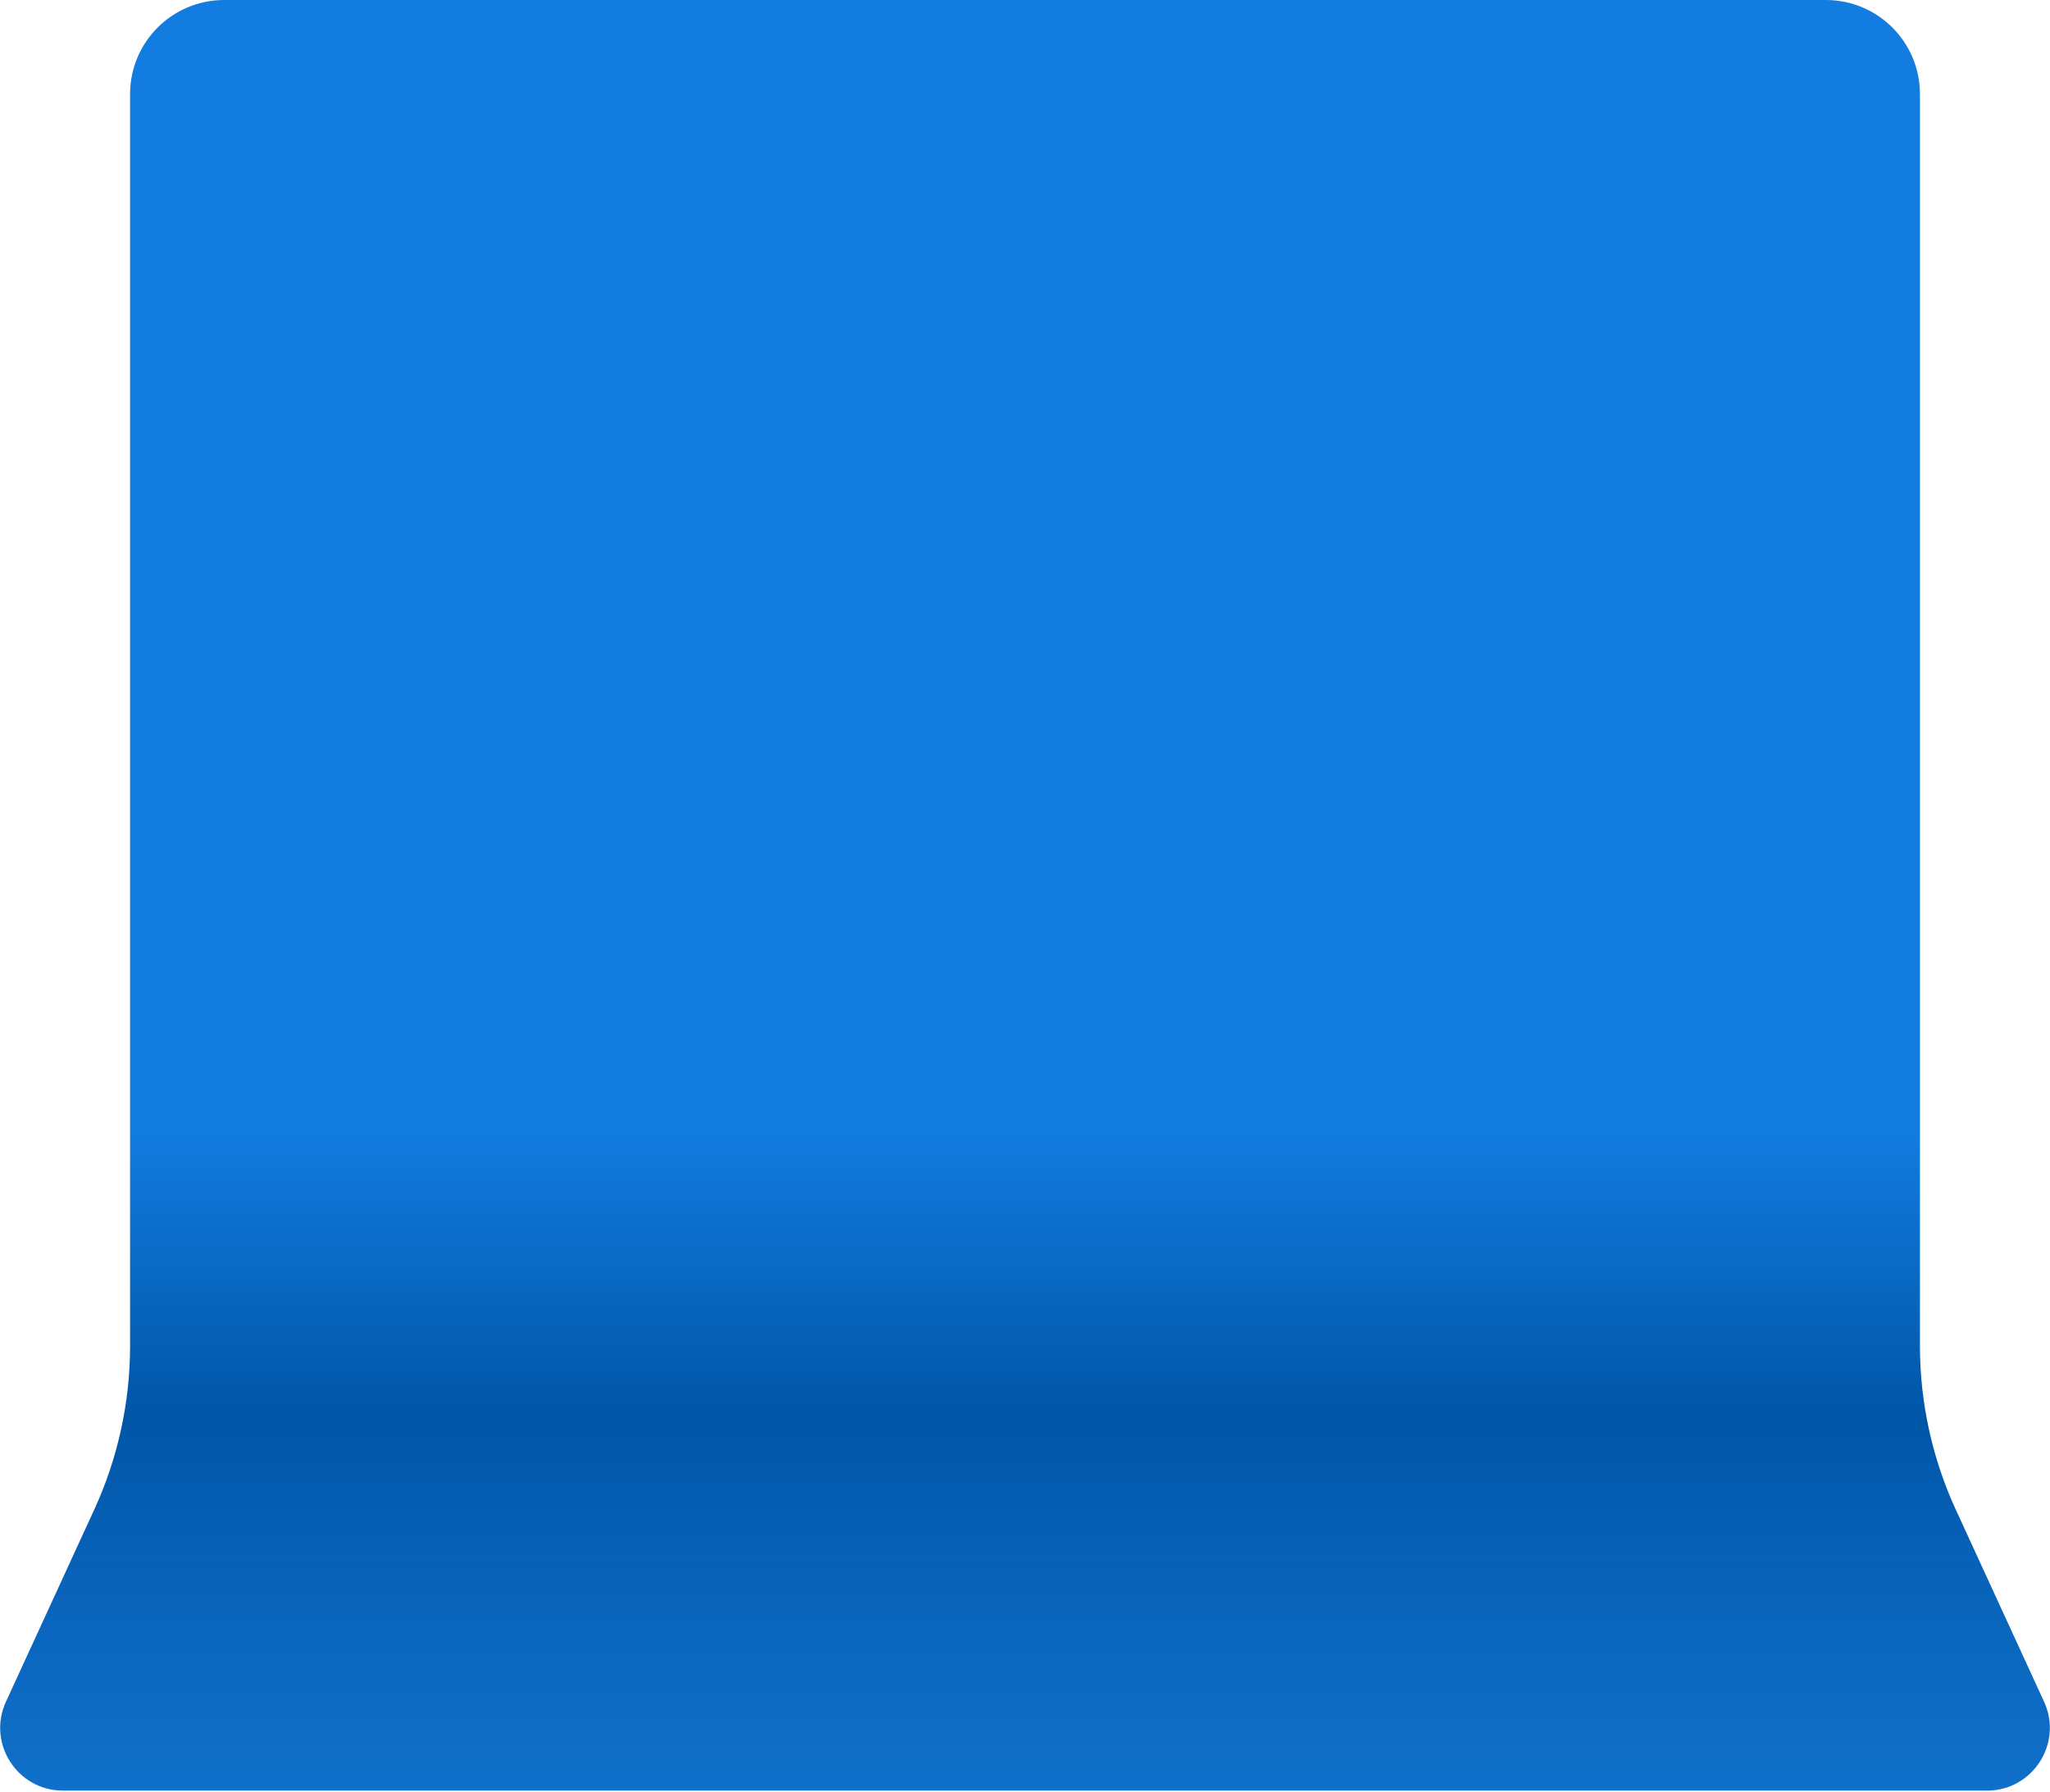
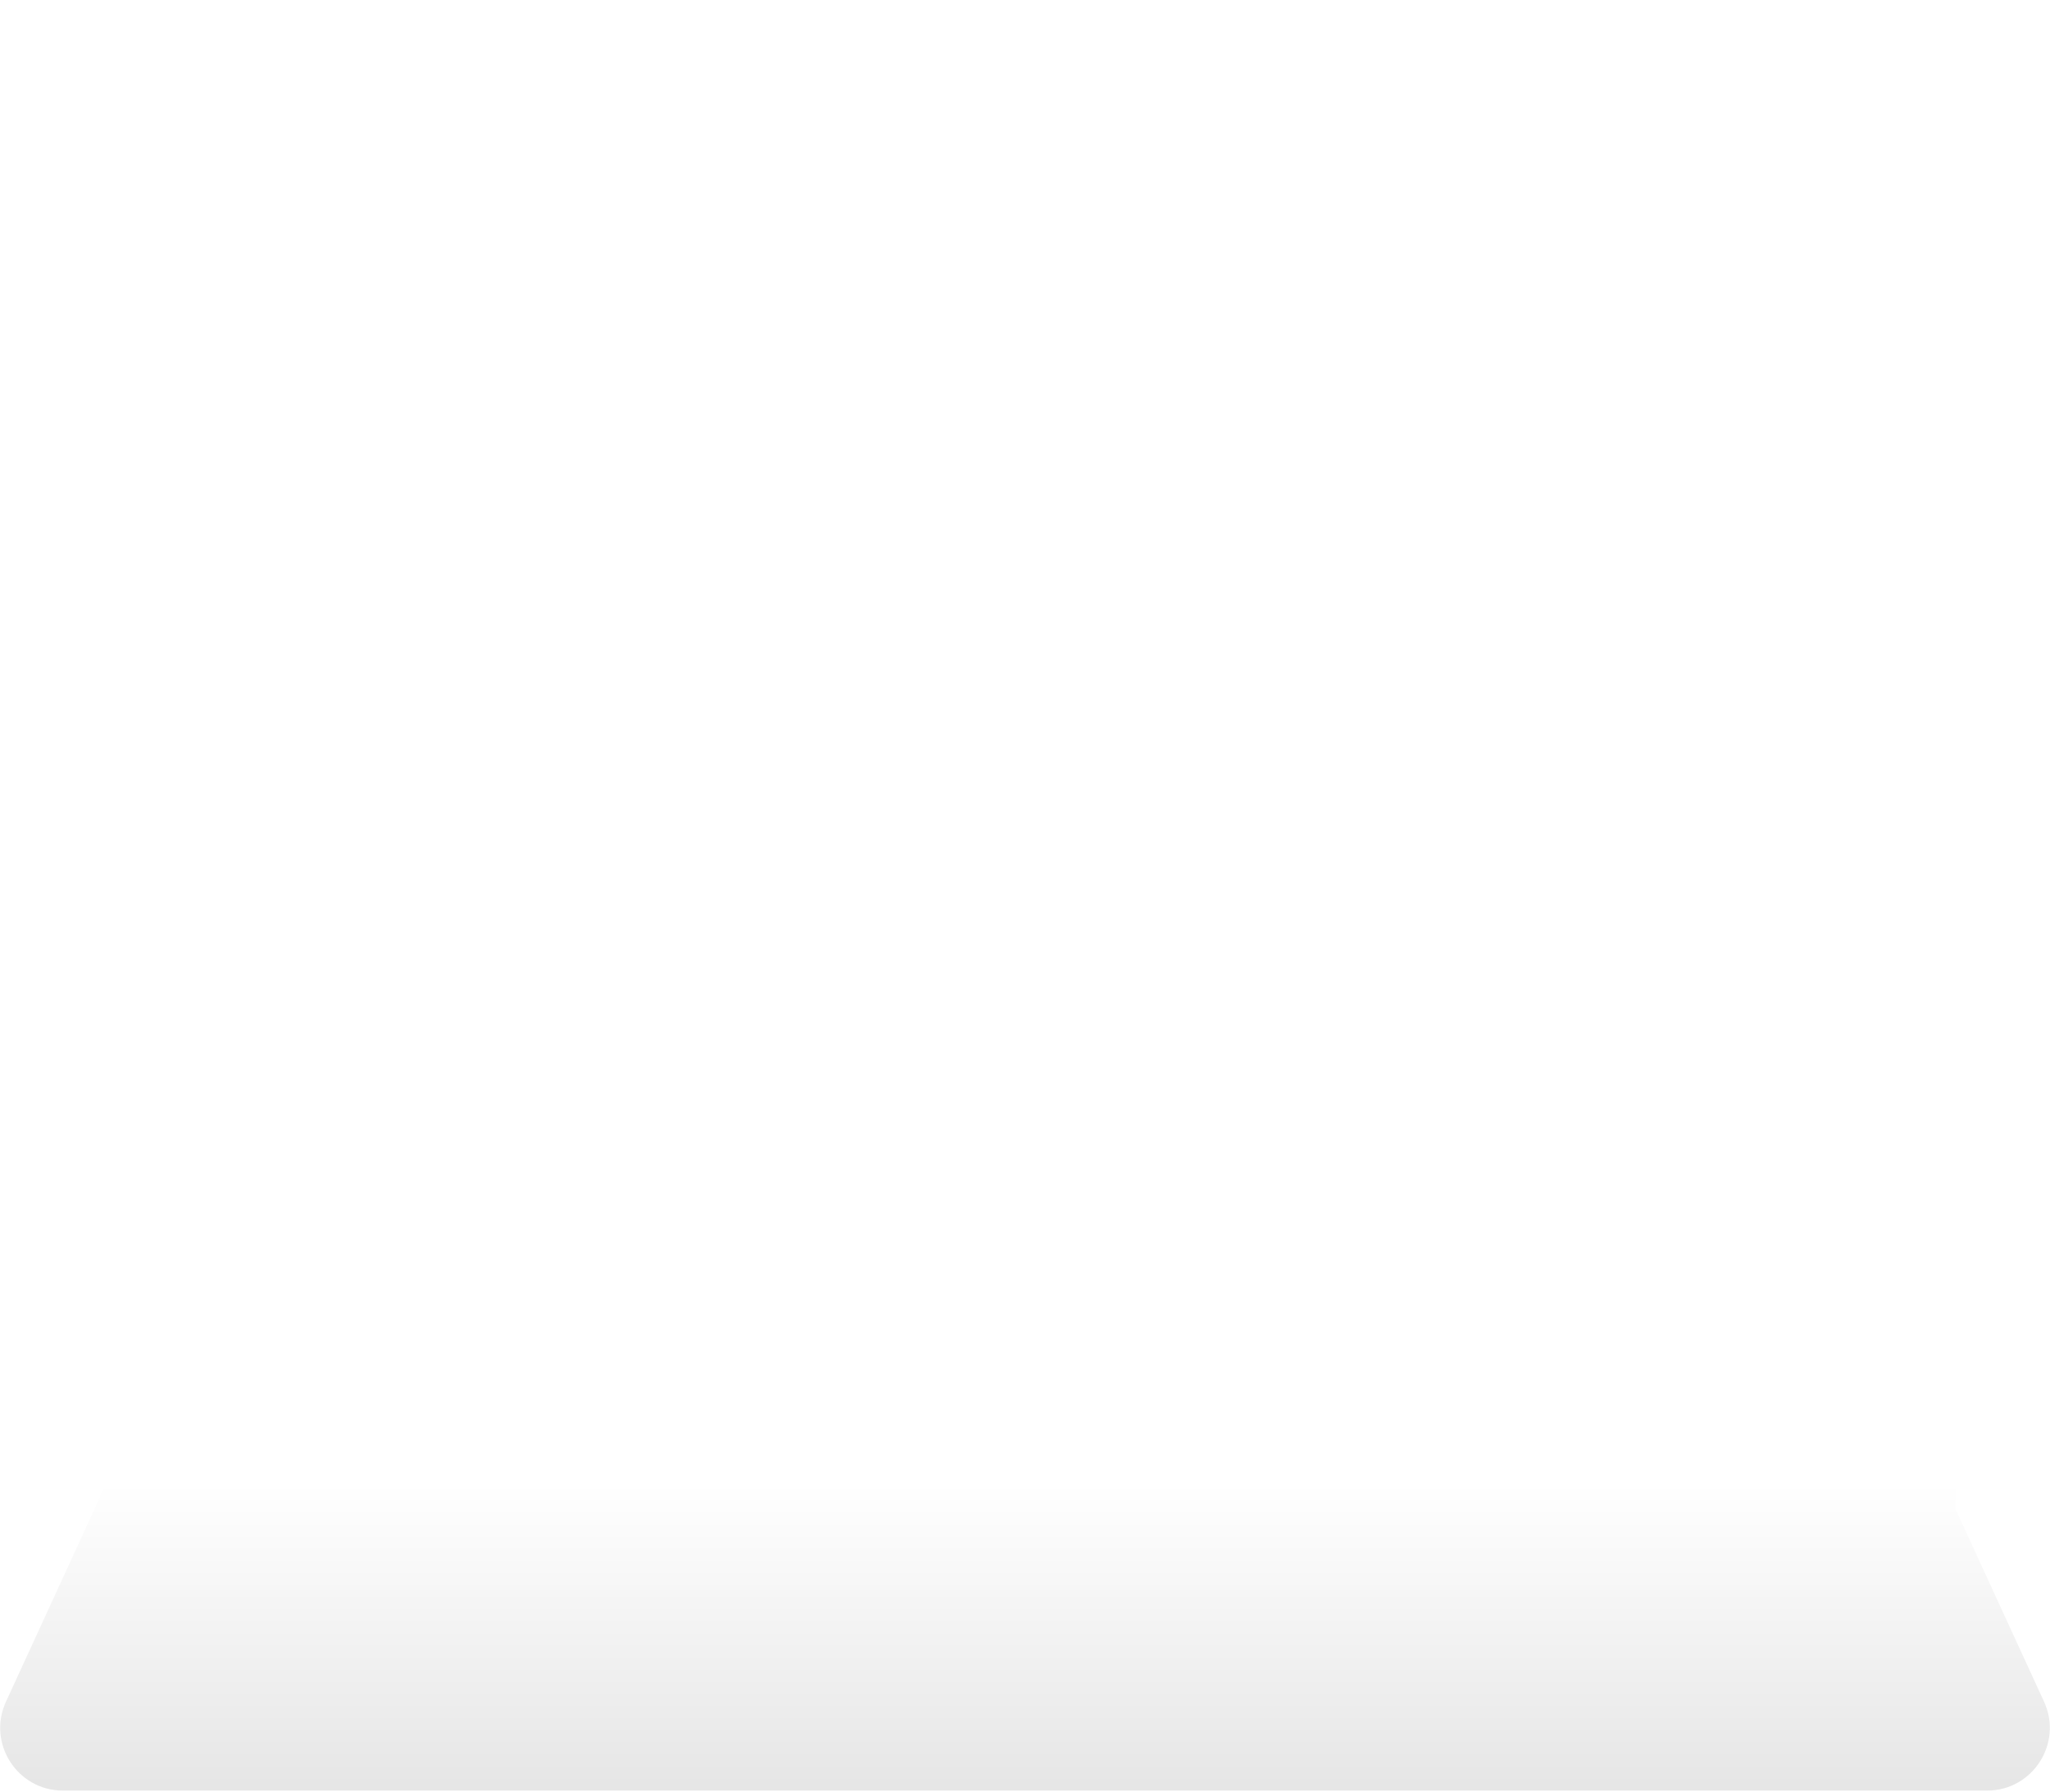
<svg xmlns="http://www.w3.org/2000/svg" width="523" height="457" viewBox="0 0 523 457" fill="none">
  <g filter="url(#filter0_n_6583_16458)">
-     <path d="M489.82 24C489.82 10.745 479.075 0 465.82 0H57.185C43.93 0 33.185 10.745 33.185 24V343.303C33.185 357.72 30.067 371.968 24.046 385.068L1.525 434.062C-3.347 444.662 4.397 456.745 16.063 456.745H506.942C518.608 456.745 526.352 444.662 521.48 434.062L498.959 385.068C492.938 371.968 489.82 357.72 489.82 343.303V24Z" fill="url(#paint0_linear_6583_16458)" />
-     <path d="M489.82 24C489.82 10.745 479.075 0 465.82 0H57.185C43.93 0 33.185 10.745 33.185 24V343.303C33.185 357.72 30.067 371.968 24.046 385.068L1.525 434.062C-3.347 444.662 4.397 456.745 16.063 456.745H506.942C518.608 456.745 526.352 444.662 521.48 434.062L498.959 385.068C492.938 371.968 489.82 357.72 489.82 343.303V24Z" fill="url(#paint1_linear_6583_16458)" fill-opacity="0.1" style="mix-blend-mode:multiply" />
+     <path d="M489.82 24C489.82 10.745 479.075 0 465.82 0H57.185C43.93 0 33.185 10.745 33.185 24V343.303C33.185 357.72 30.067 371.968 24.046 385.068L1.525 434.062C-3.347 444.662 4.397 456.745 16.063 456.745H506.942C518.608 456.745 526.352 444.662 521.48 434.062L498.959 385.068V24Z" fill="url(#paint1_linear_6583_16458)" fill-opacity="0.1" style="mix-blend-mode:multiply" />
  </g>
  <defs>
    <filter id="filter0_n_6583_16458" x="0.047" y="0" width="522.914" height="456.742" filterUnits="userSpaceOnUse" color-interpolation-filters="sRGB">
      <feFlood flood-opacity="0" result="BackgroundImageFix" />
      <feBlend mode="normal" in="SourceGraphic" in2="BackgroundImageFix" result="shape" />
      <feTurbulence type="fractalNoise" baseFrequency="0.571 0.571" stitchTiles="stitch" numOctaves="3" result="noise" seed="9511" />
      <feColorMatrix in="noise" type="luminanceToAlpha" result="alphaNoise" />
      <feComponentTransfer in="alphaNoise" result="coloredNoise1">
        <feFuncA type="discrete" tableValues="1 1 1 1 1 1 1 1 1 1 1 1 1 1 1 1 1 1 1 1 1 1 1 1 1 1 1 1 1 1 1 1 1 1 1 1 1 1 1 1 1 1 1 1 1 1 1 1 1 1 1 0 0 0 0 0 0 0 0 0 0 0 0 0 0 0 0 0 0 0 0 0 0 0 0 0 0 0 0 0 0 0 0 0 0 0 0 0 0 0 0 0 0 0 0 0 0 0 0 0 " />
      </feComponentTransfer>
      <feComposite operator="in" in2="shape" in="coloredNoise1" result="noise1Clipped" />
      <feFlood flood-color="rgba(13, 128, 22, 0.15)" result="color1Flood" />
      <feComposite operator="in" in2="noise1Clipped" in="color1Flood" result="color1" />
      <feMerge result="effect1_noise_6583_16458">
        <feMergeNode in="shape" />
        <feMergeNode in="color1" />
      </feMerge>
    </filter>
    <linearGradient id="paint0_linear_6583_16458" x1="277.285" y1="0" x2="277.285" y2="456.745" gradientUnits="userSpaceOnUse">
      <stop offset="0.63" stop-color="#127CE0" />
      <stop offset="0.793" stop-color="#0055A6" />
      <stop offset="1" stop-color="#127CE0" />
    </linearGradient>
    <linearGradient id="paint1_linear_6583_16458" x1="277.285" y1="456.745" x2="277.285" y2="378.077" gradientUnits="userSpaceOnUse">
      <stop />
      <stop offset="1" stop-opacity="0" />
    </linearGradient>
  </defs>
</svg>